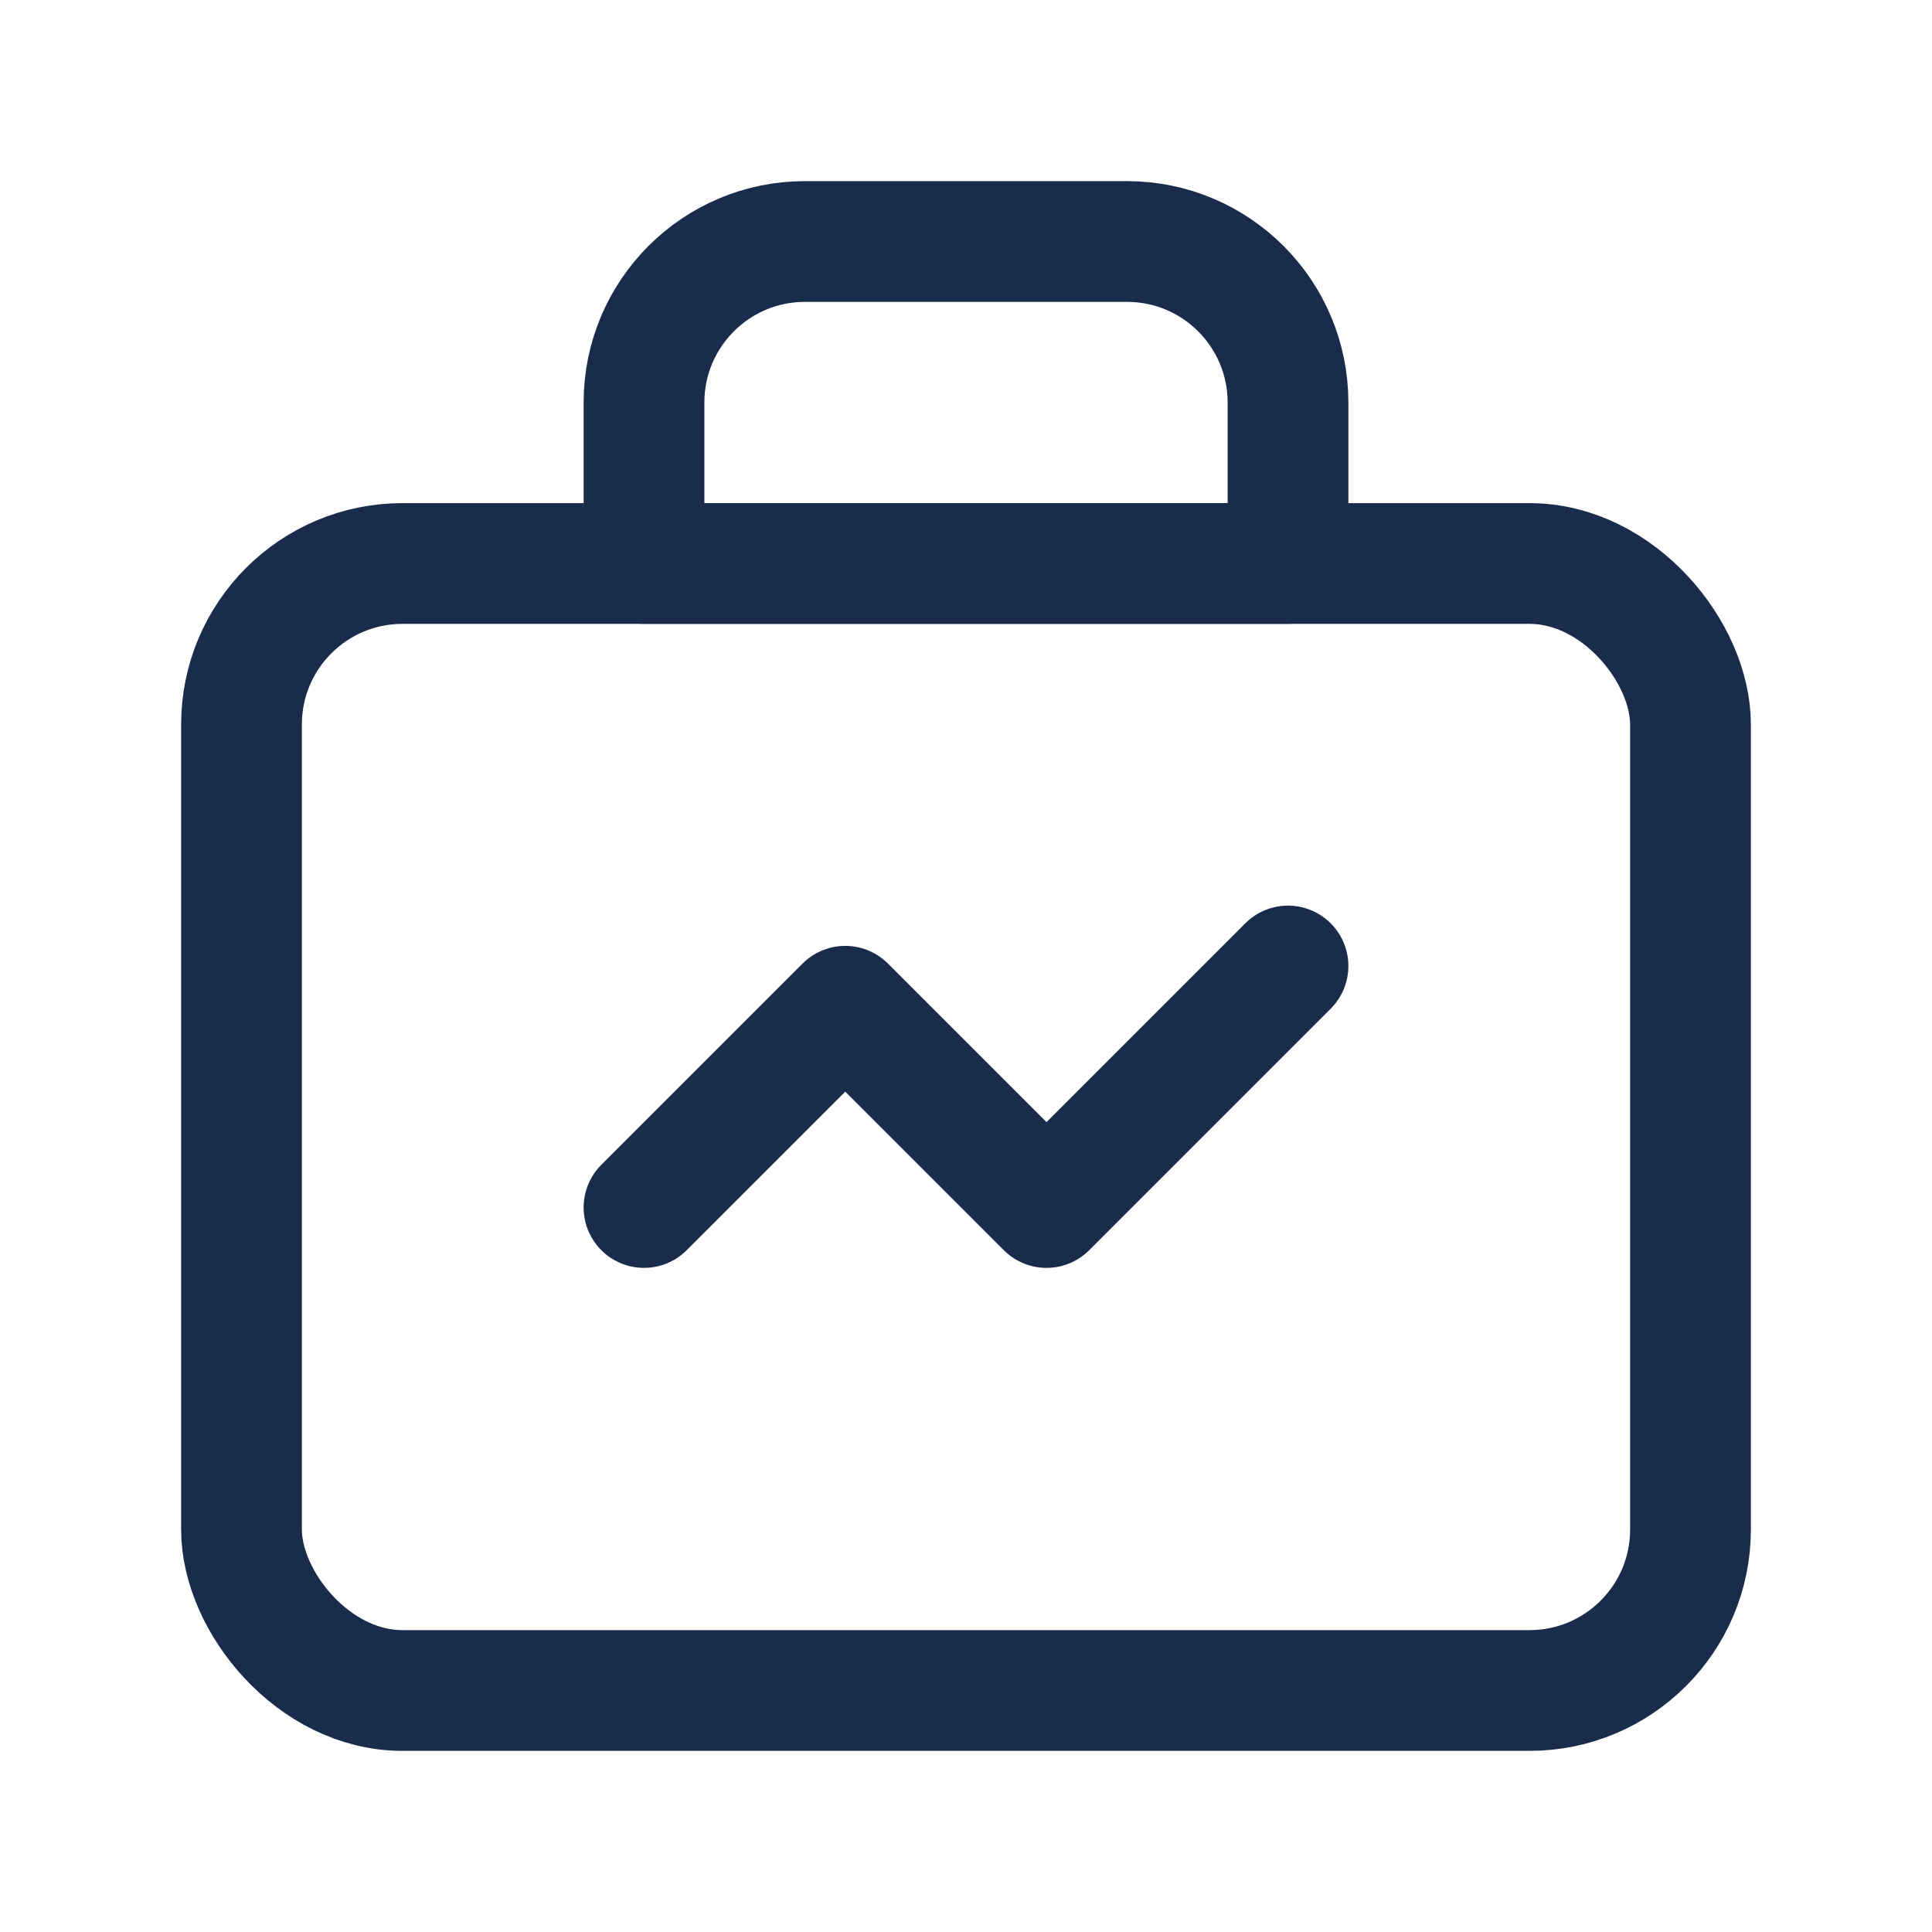
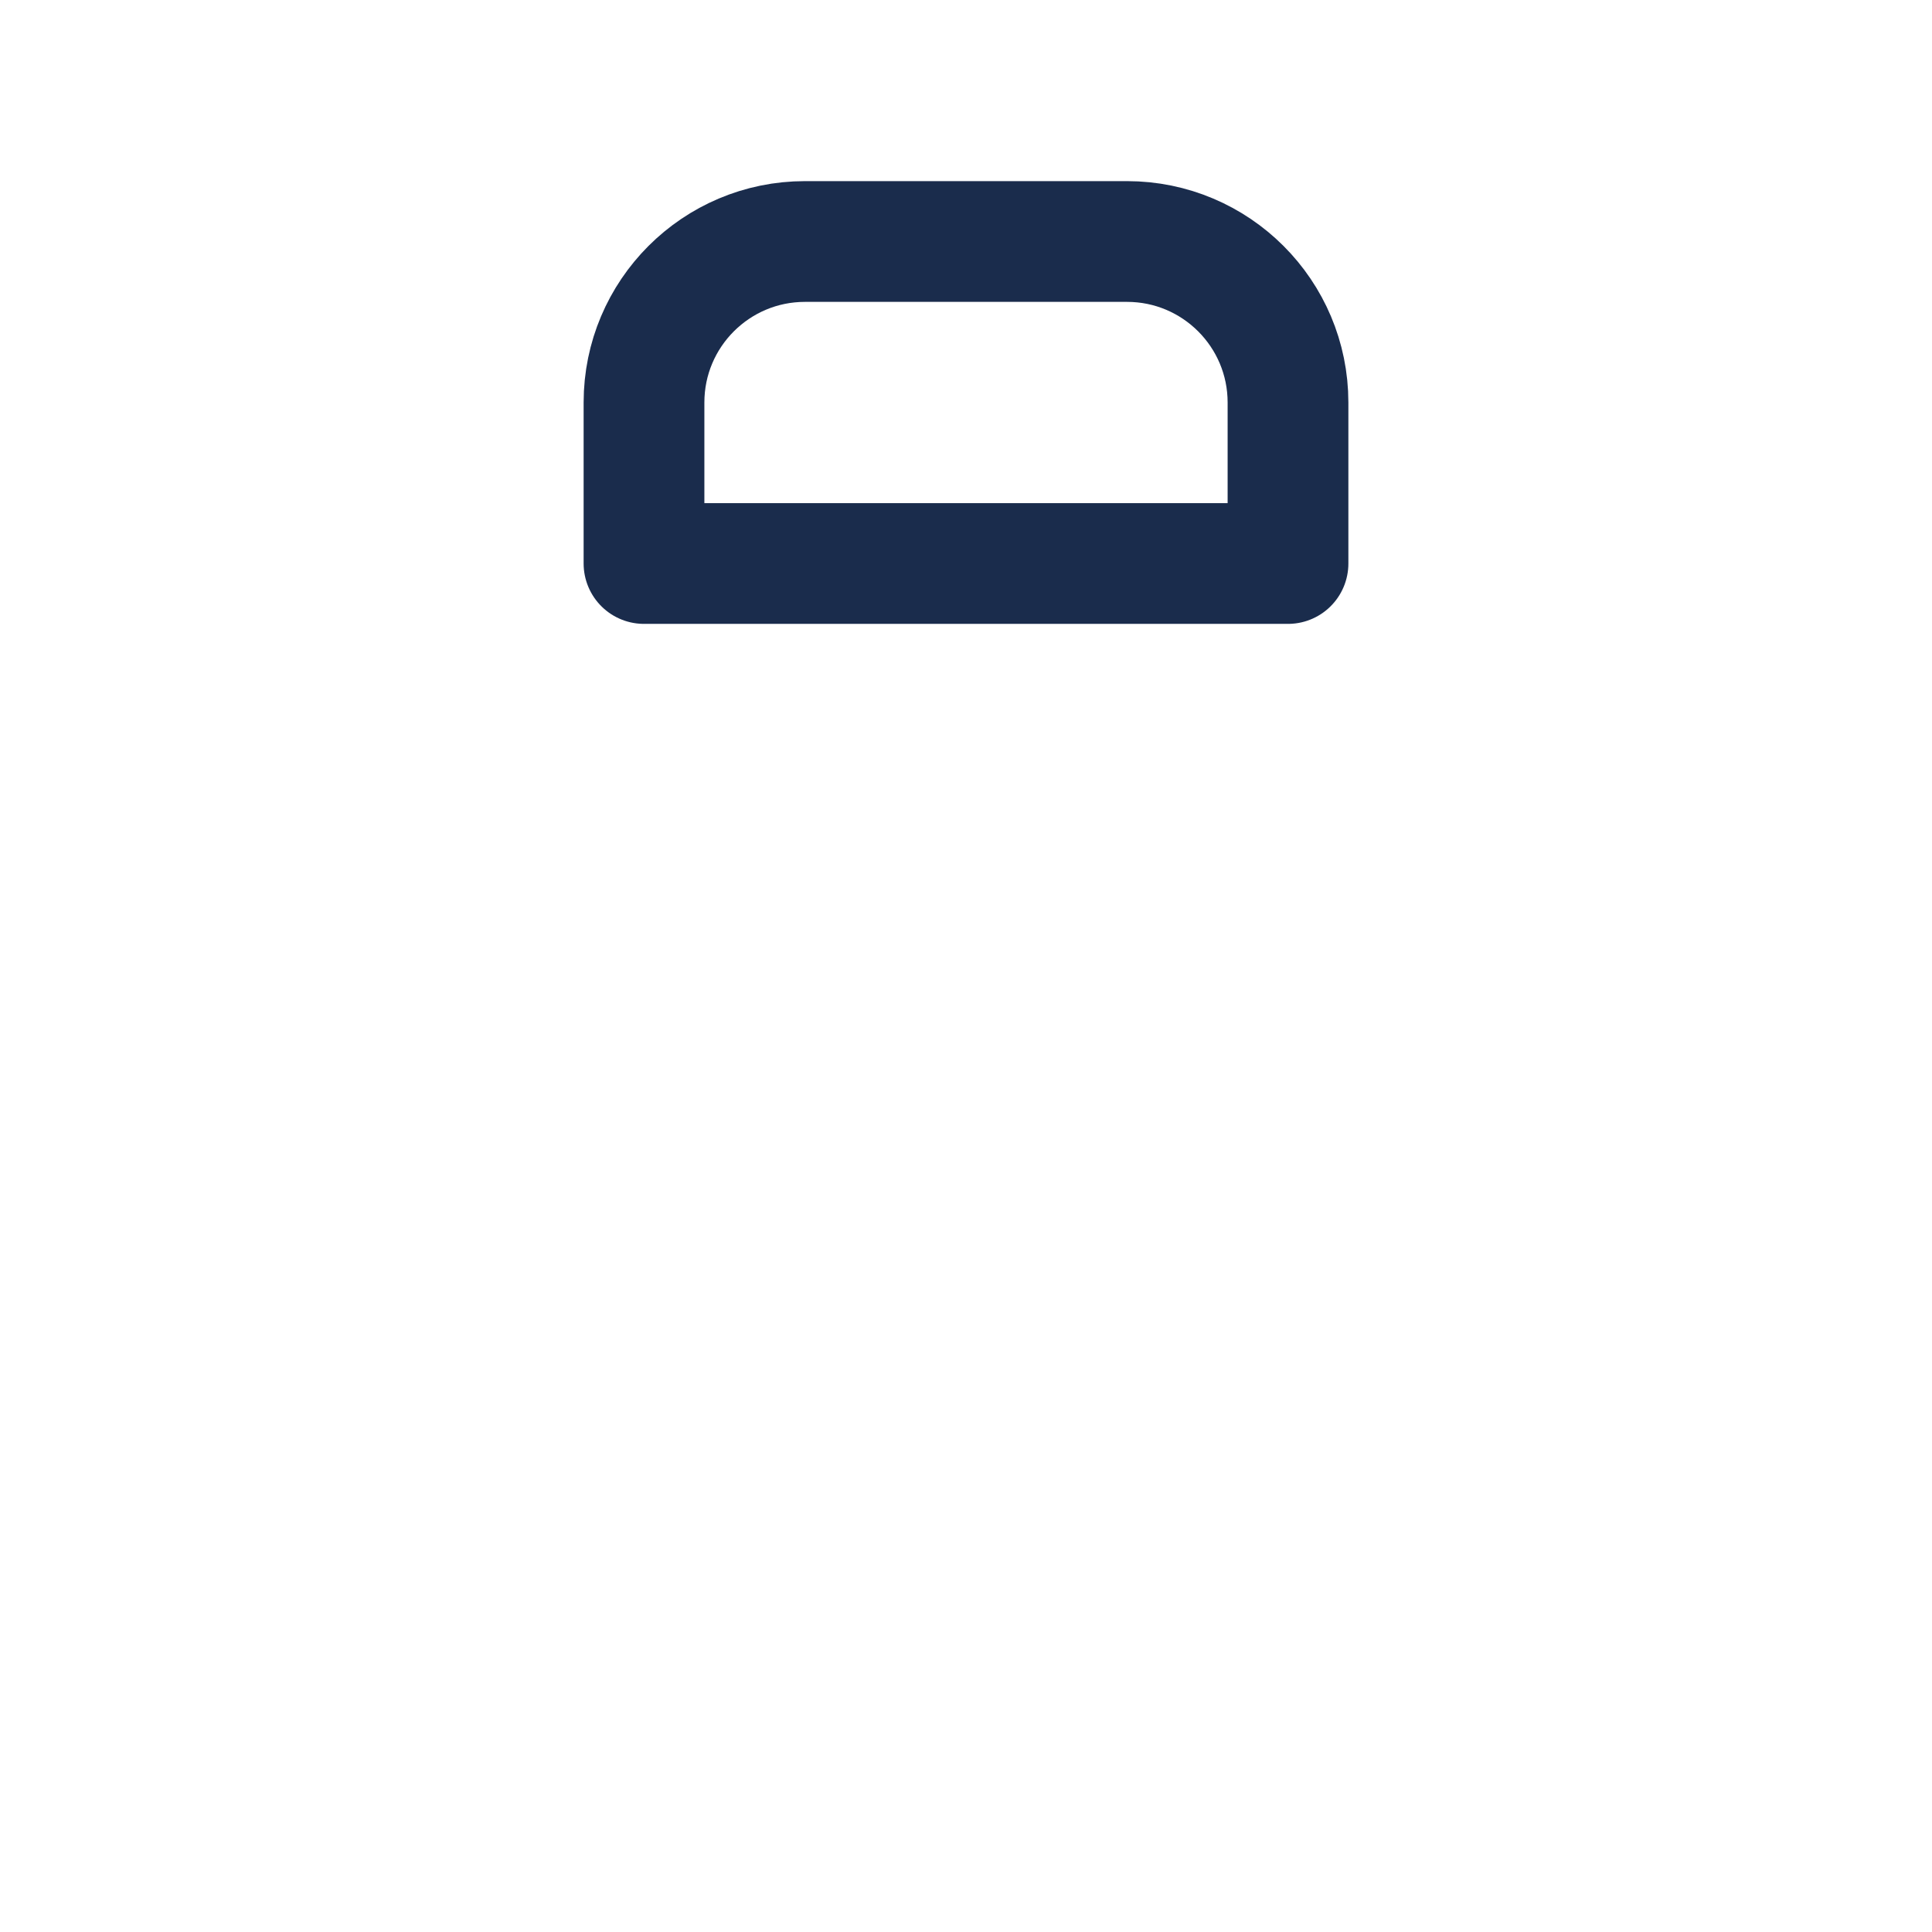
<svg xmlns="http://www.w3.org/2000/svg" width="48" height="48" viewBox="0 0 48 48" fill="none">
  <path fill-rule="evenodd" clip-rule="evenodd" d="M20 6H28C30.209 6 32 7.791 32 10V14H16V10C16 7.791 17.791 6 20 6Z" stroke="#1A2C4C" stroke-width="3" stroke-linecap="round" stroke-linejoin="round" />
-   <rect x="6" y="14" width="36" height="28" rx="4" stroke="#1A2C4C" stroke-width="3" stroke-linecap="round" stroke-linejoin="round" />
-   <path d="M16 30L21 25L26 30L32 24" stroke="#1A2C4C" stroke-width="3" stroke-linecap="round" stroke-linejoin="round" />
</svg>